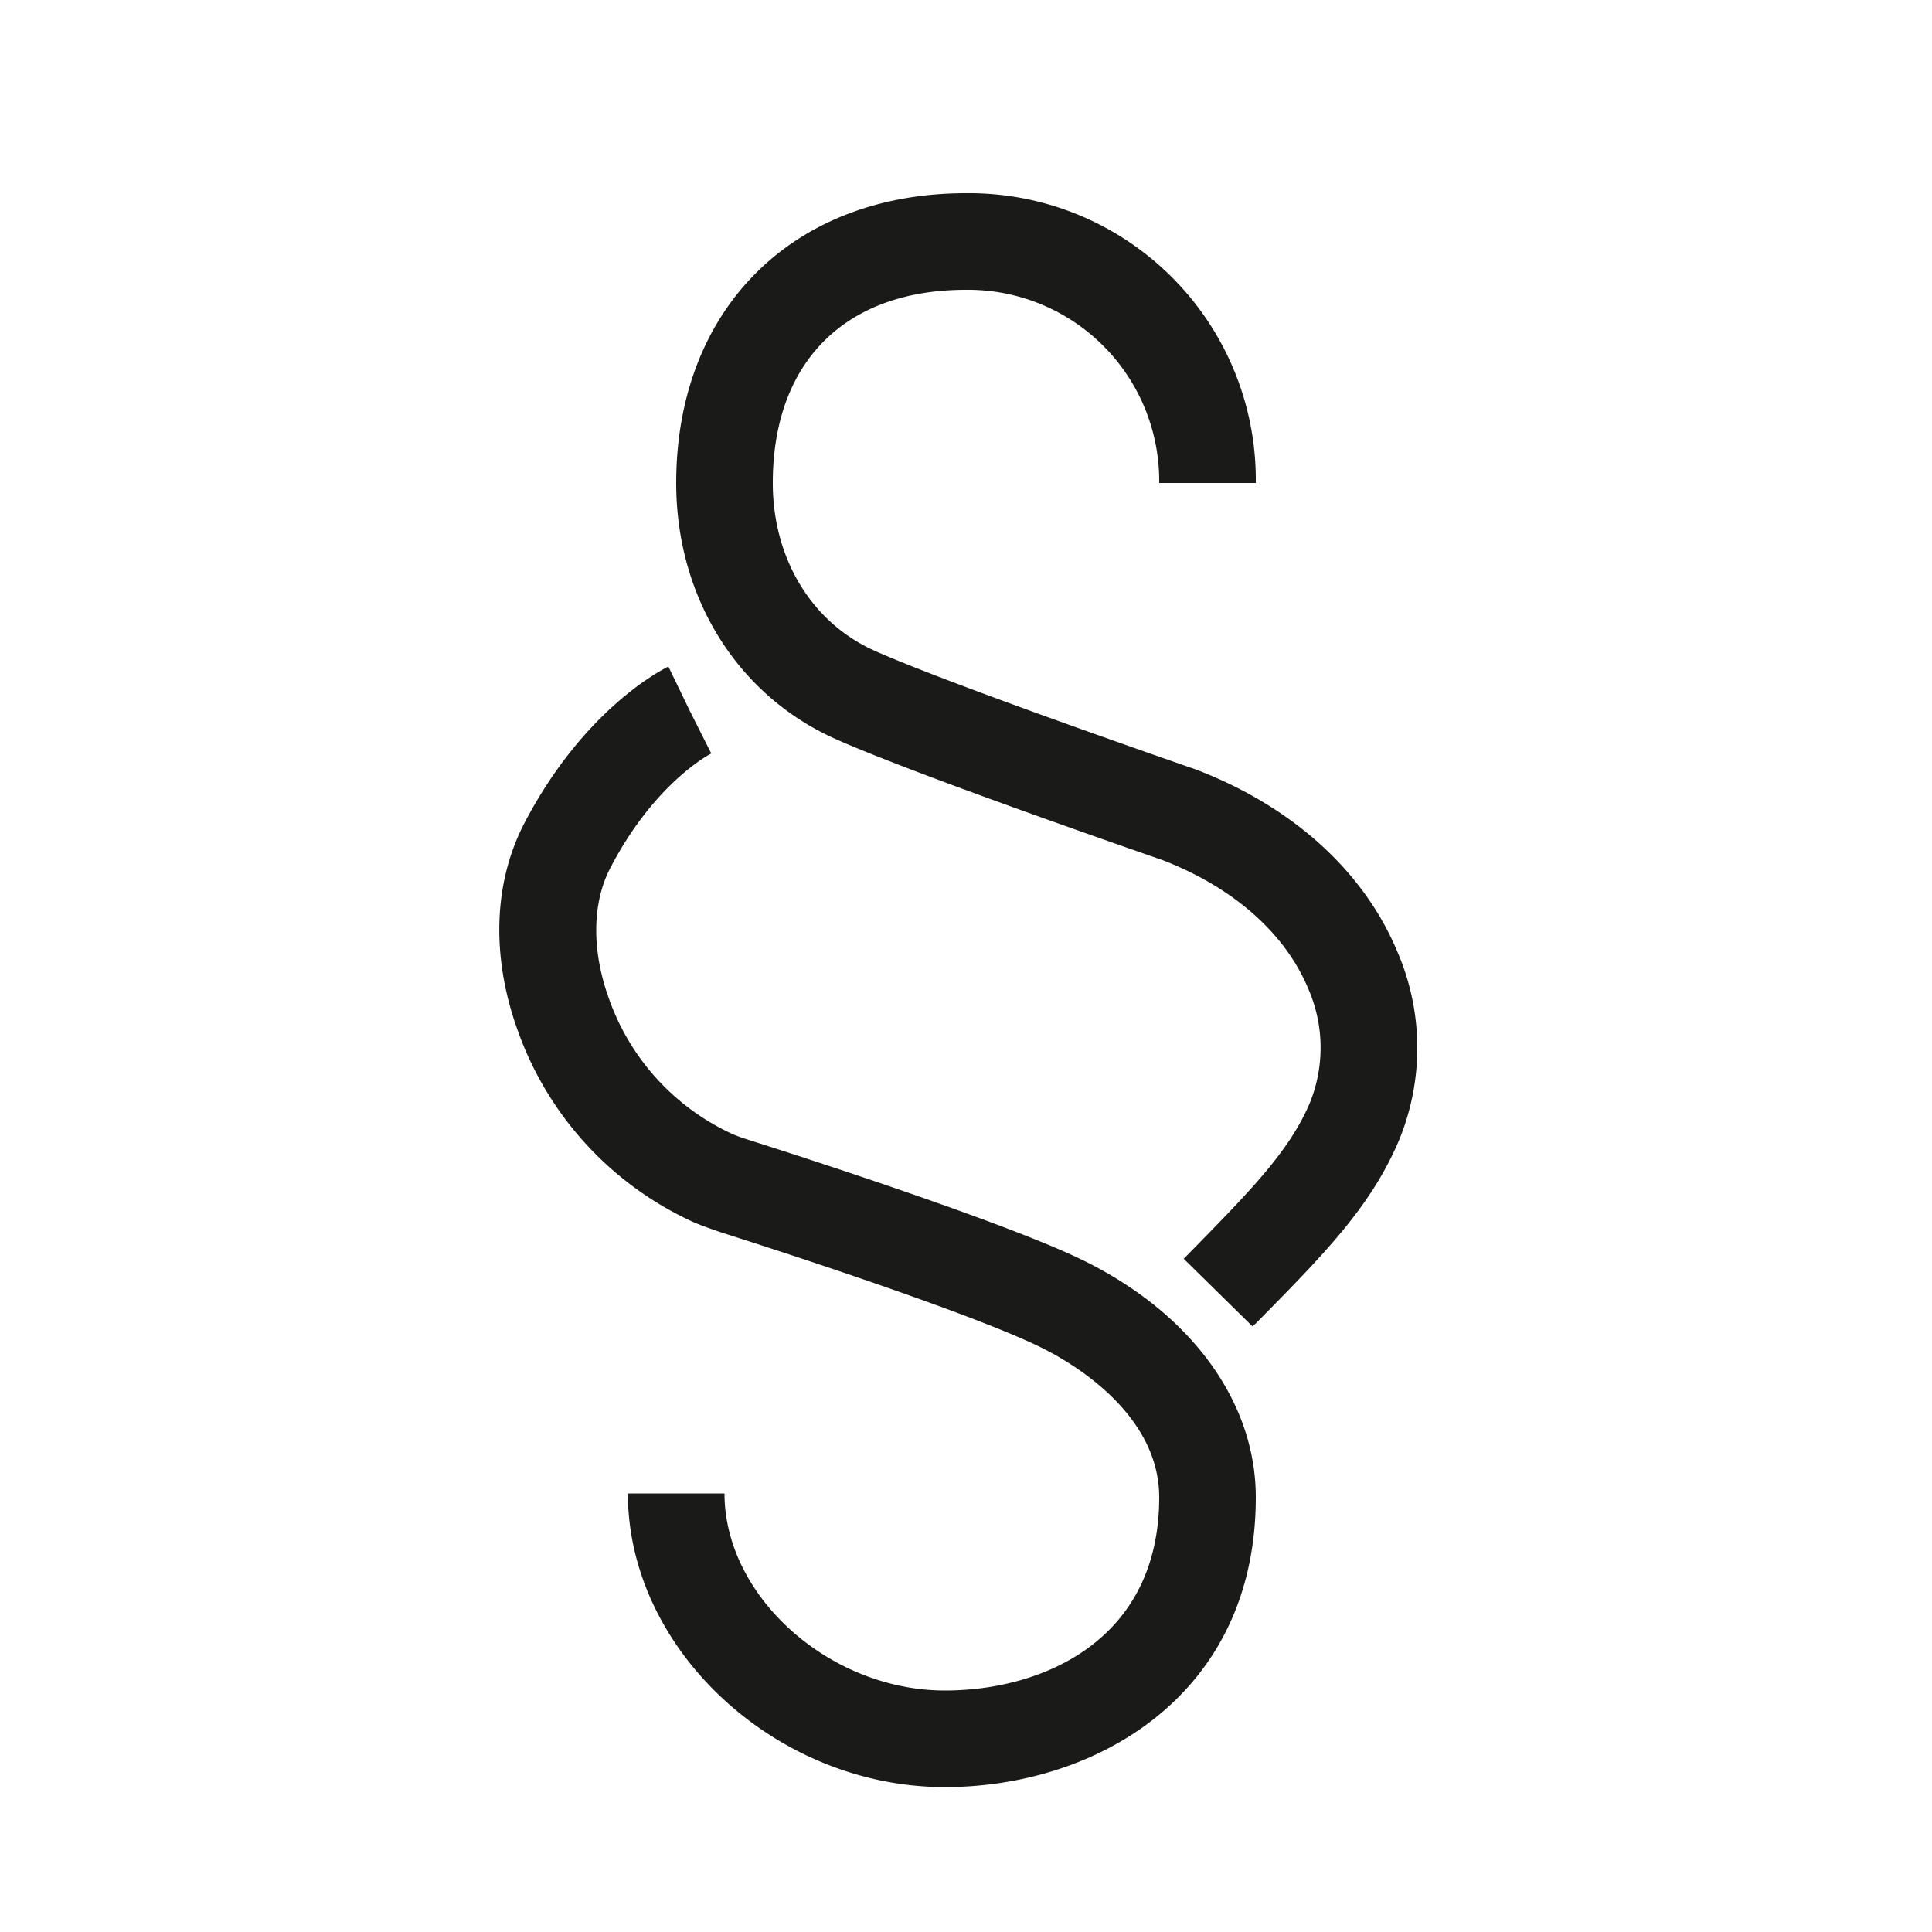
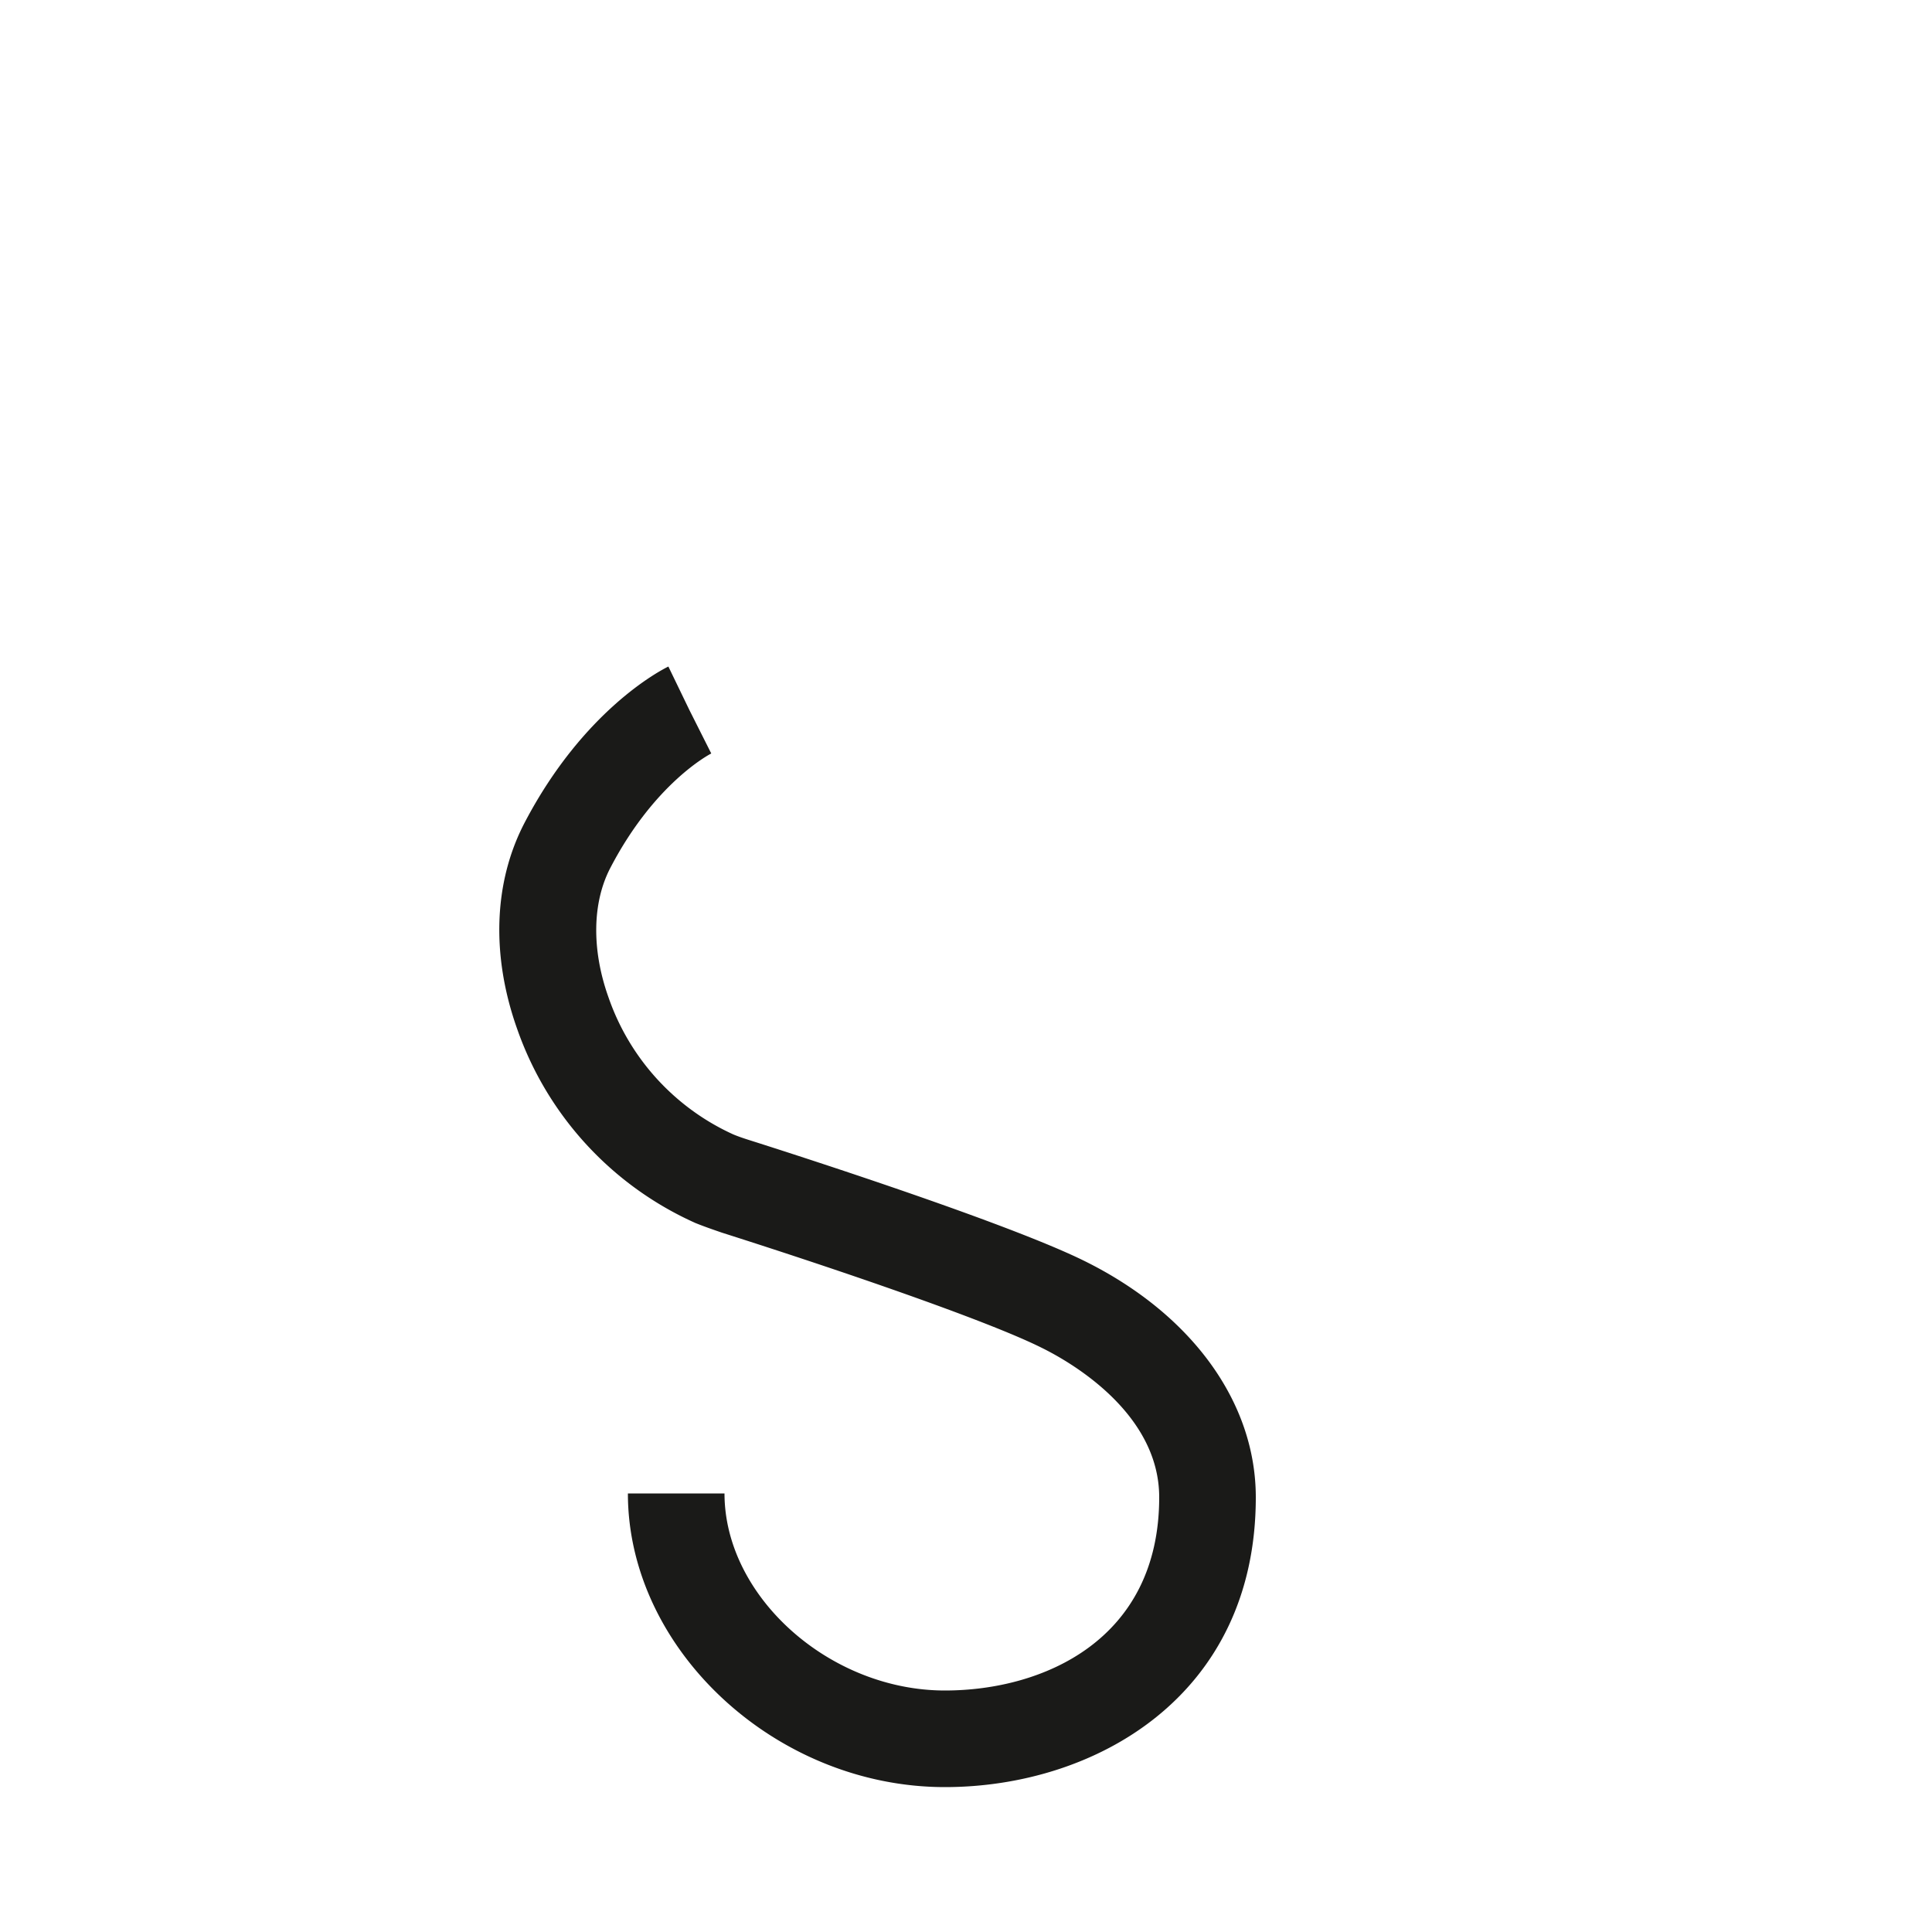
<svg xmlns="http://www.w3.org/2000/svg" id="Ebene_1" data-name="Ebene 1" viewBox="0 0 200 200">
  <defs>
    <style>.cls-1{fill:#1a1a18;}</style>
  </defs>
-   <path class="cls-1" d="M144.6,98.39c-3.5-8.29-10.89-14.94-20.82-18.74l-.15-.05c-.25-.09-25.24-8.72-33.1-12.24C84,64.44,80,57.79,80,50c0-12.52,7.48-20,20-20a19.79,19.79,0,0,1,20,20h10a29.68,29.68,0,0,0-30-30c-18,0-30,12.06-30,30,0,11.79,6.3,21.93,16.45,26.48,8.11,3.64,32,11.9,33.85,12.54,7.32,2.82,12.68,7.52,15.1,13.26a15.23,15.23,0,0,1,.15,12c-2.17,5-6.12,9-12.66,15.67l-.36.35,7.12,7L130,137c7.11-7.2,11.81-12,14.73-18.73A25.1,25.1,0,0,0,144.6,98.39Z" />
  <path class="cls-1" d="M112.21,130.51c-7.81-3.84-28.32-10.48-34.43-12.42-.67-.21-1.31-.42-1.88-.66A24.31,24.31,0,0,1,63,103.27c-1.77-4.94-1.7-9.85.2-13.46C67.74,81.1,73.39,78.12,73.63,78l-2.25-4.47L69.19,69c-.88.43-8.8,4.55-14.87,16.14-3.23,6.17-3.5,13.8-.75,21.47a34.45,34.45,0,0,0,18.43,20c1,.4,1.88.7,2.75,1,12.23,3.89,27.33,9.06,33,11.87C110.66,140.9,120,146.18,120,155c0,14.76-12,20-22.18,20C85.88,175,75,165.28,75,154.6H65C65,170.79,80.34,185,97.82,185c15.5,0,32.18-9.39,32.18-30C130,145.15,123.35,136,112.21,130.51Z" />
</svg>